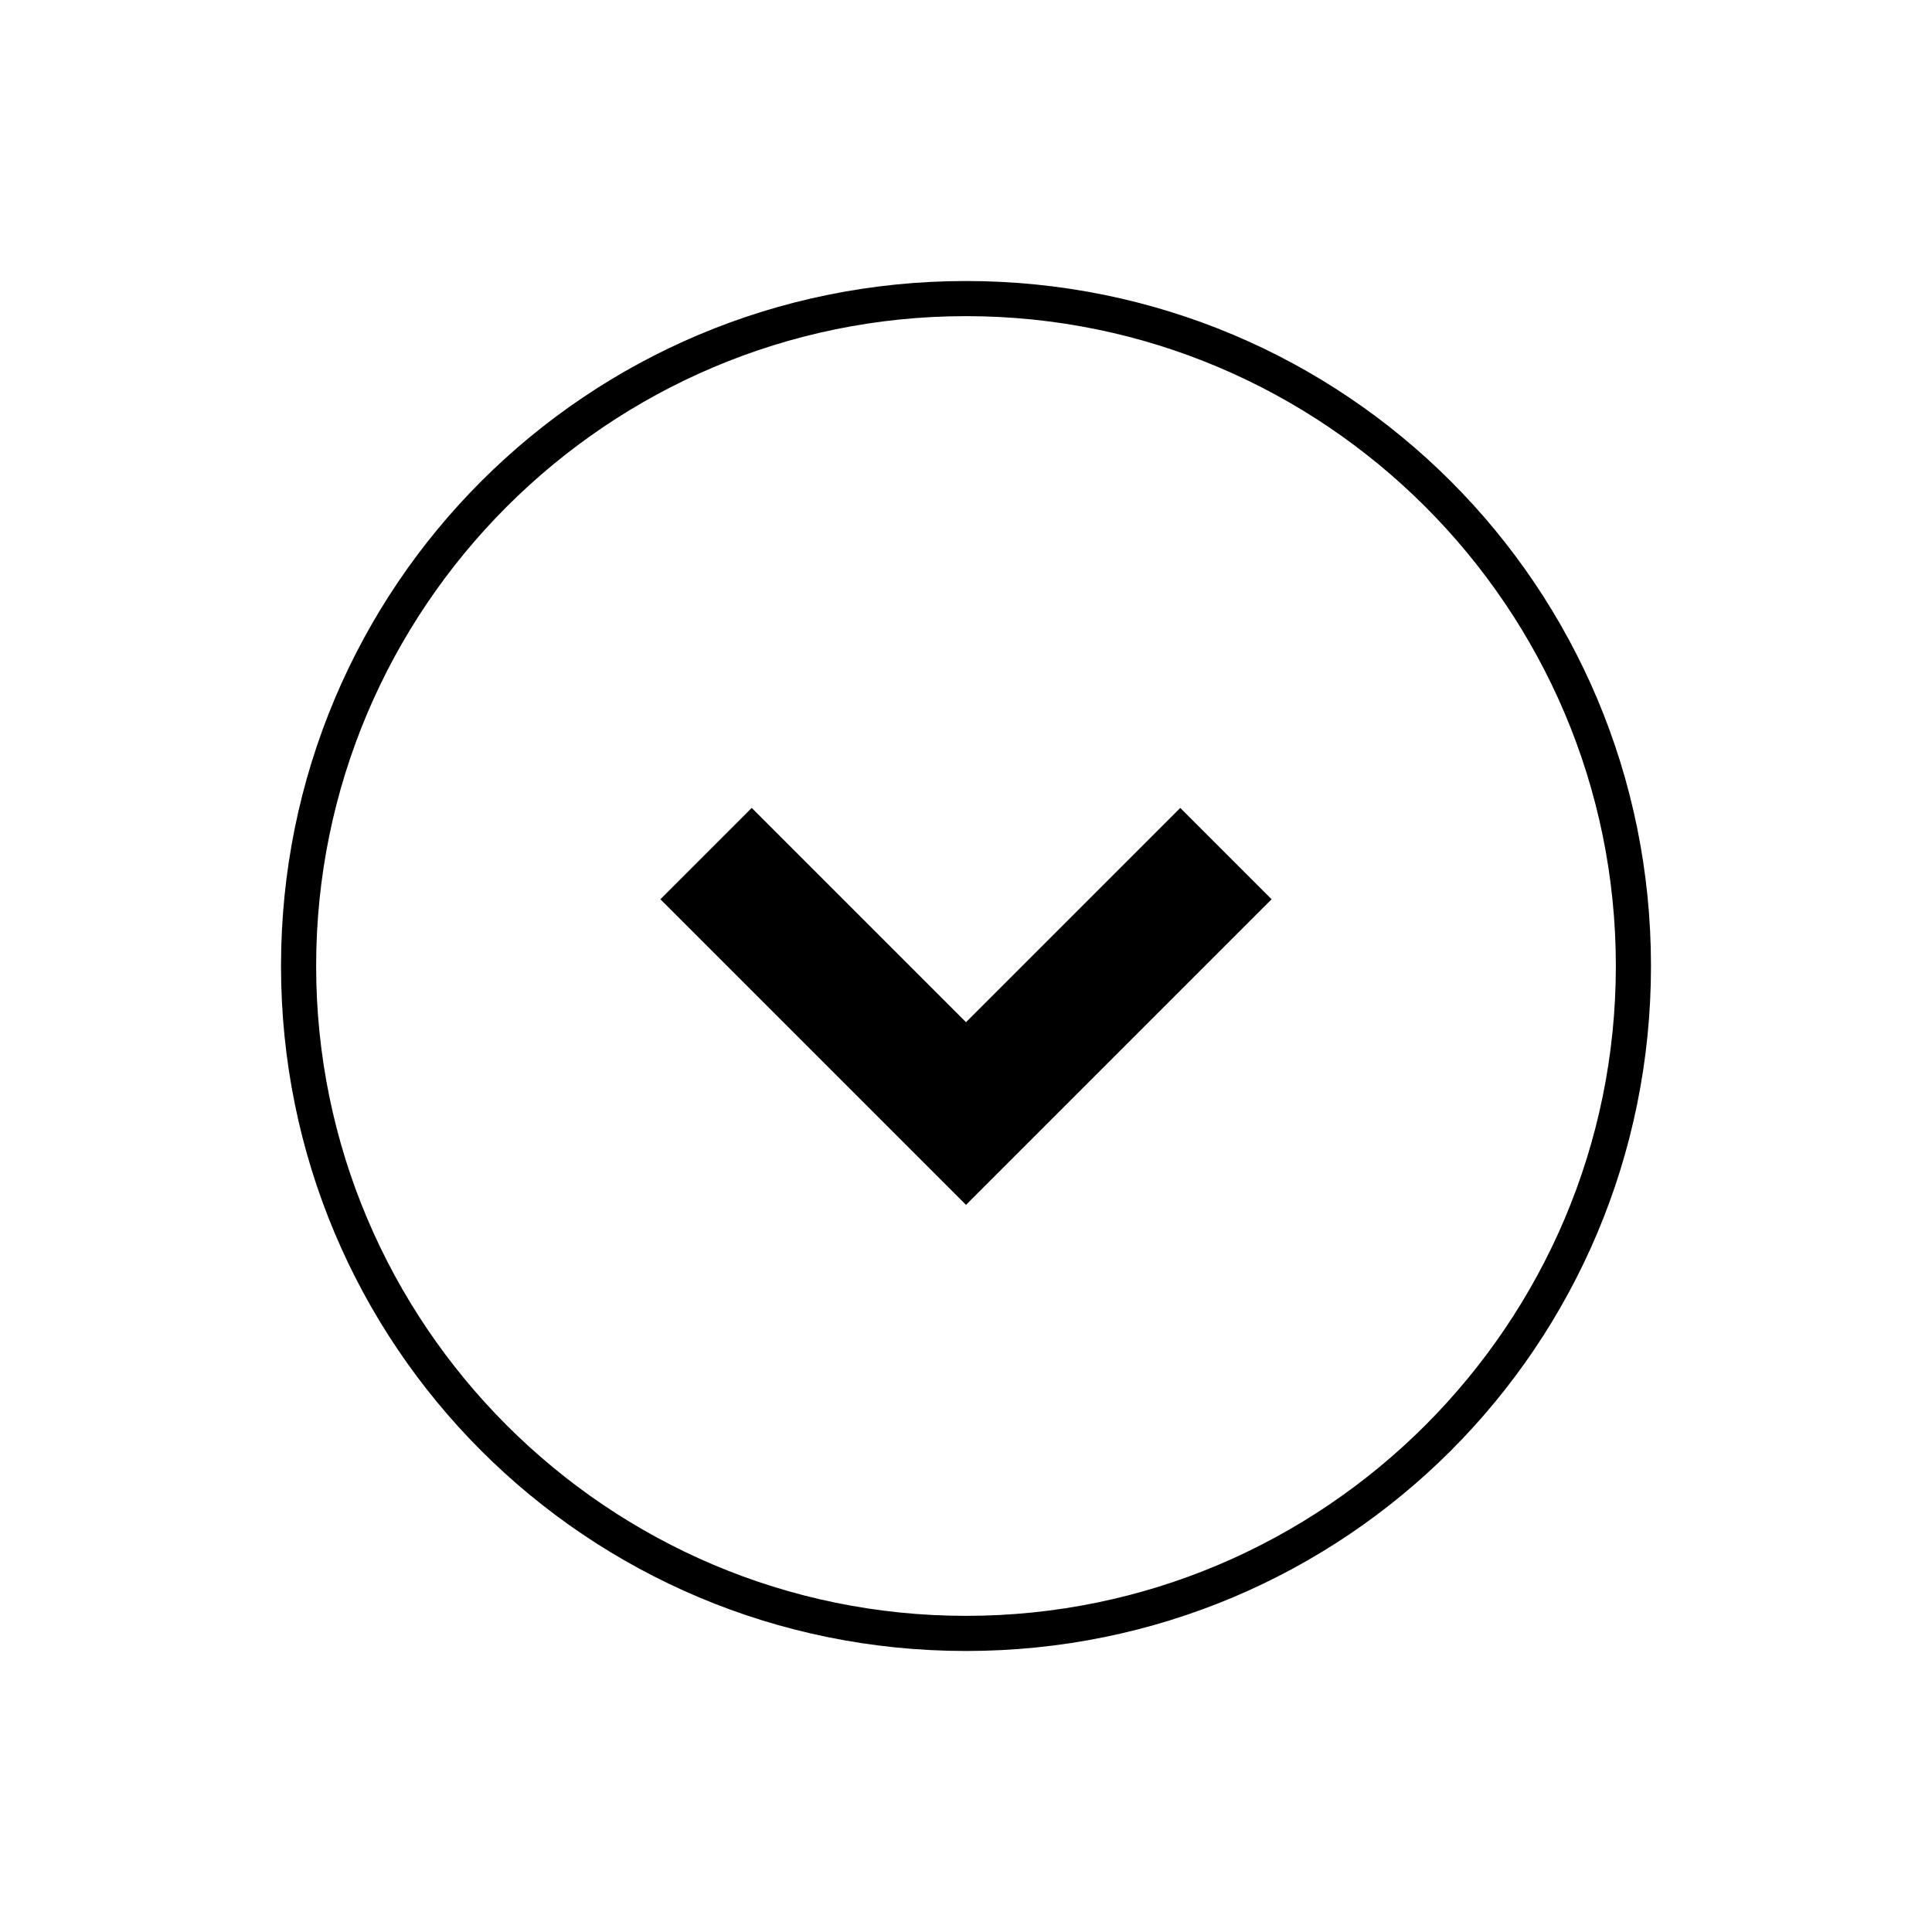
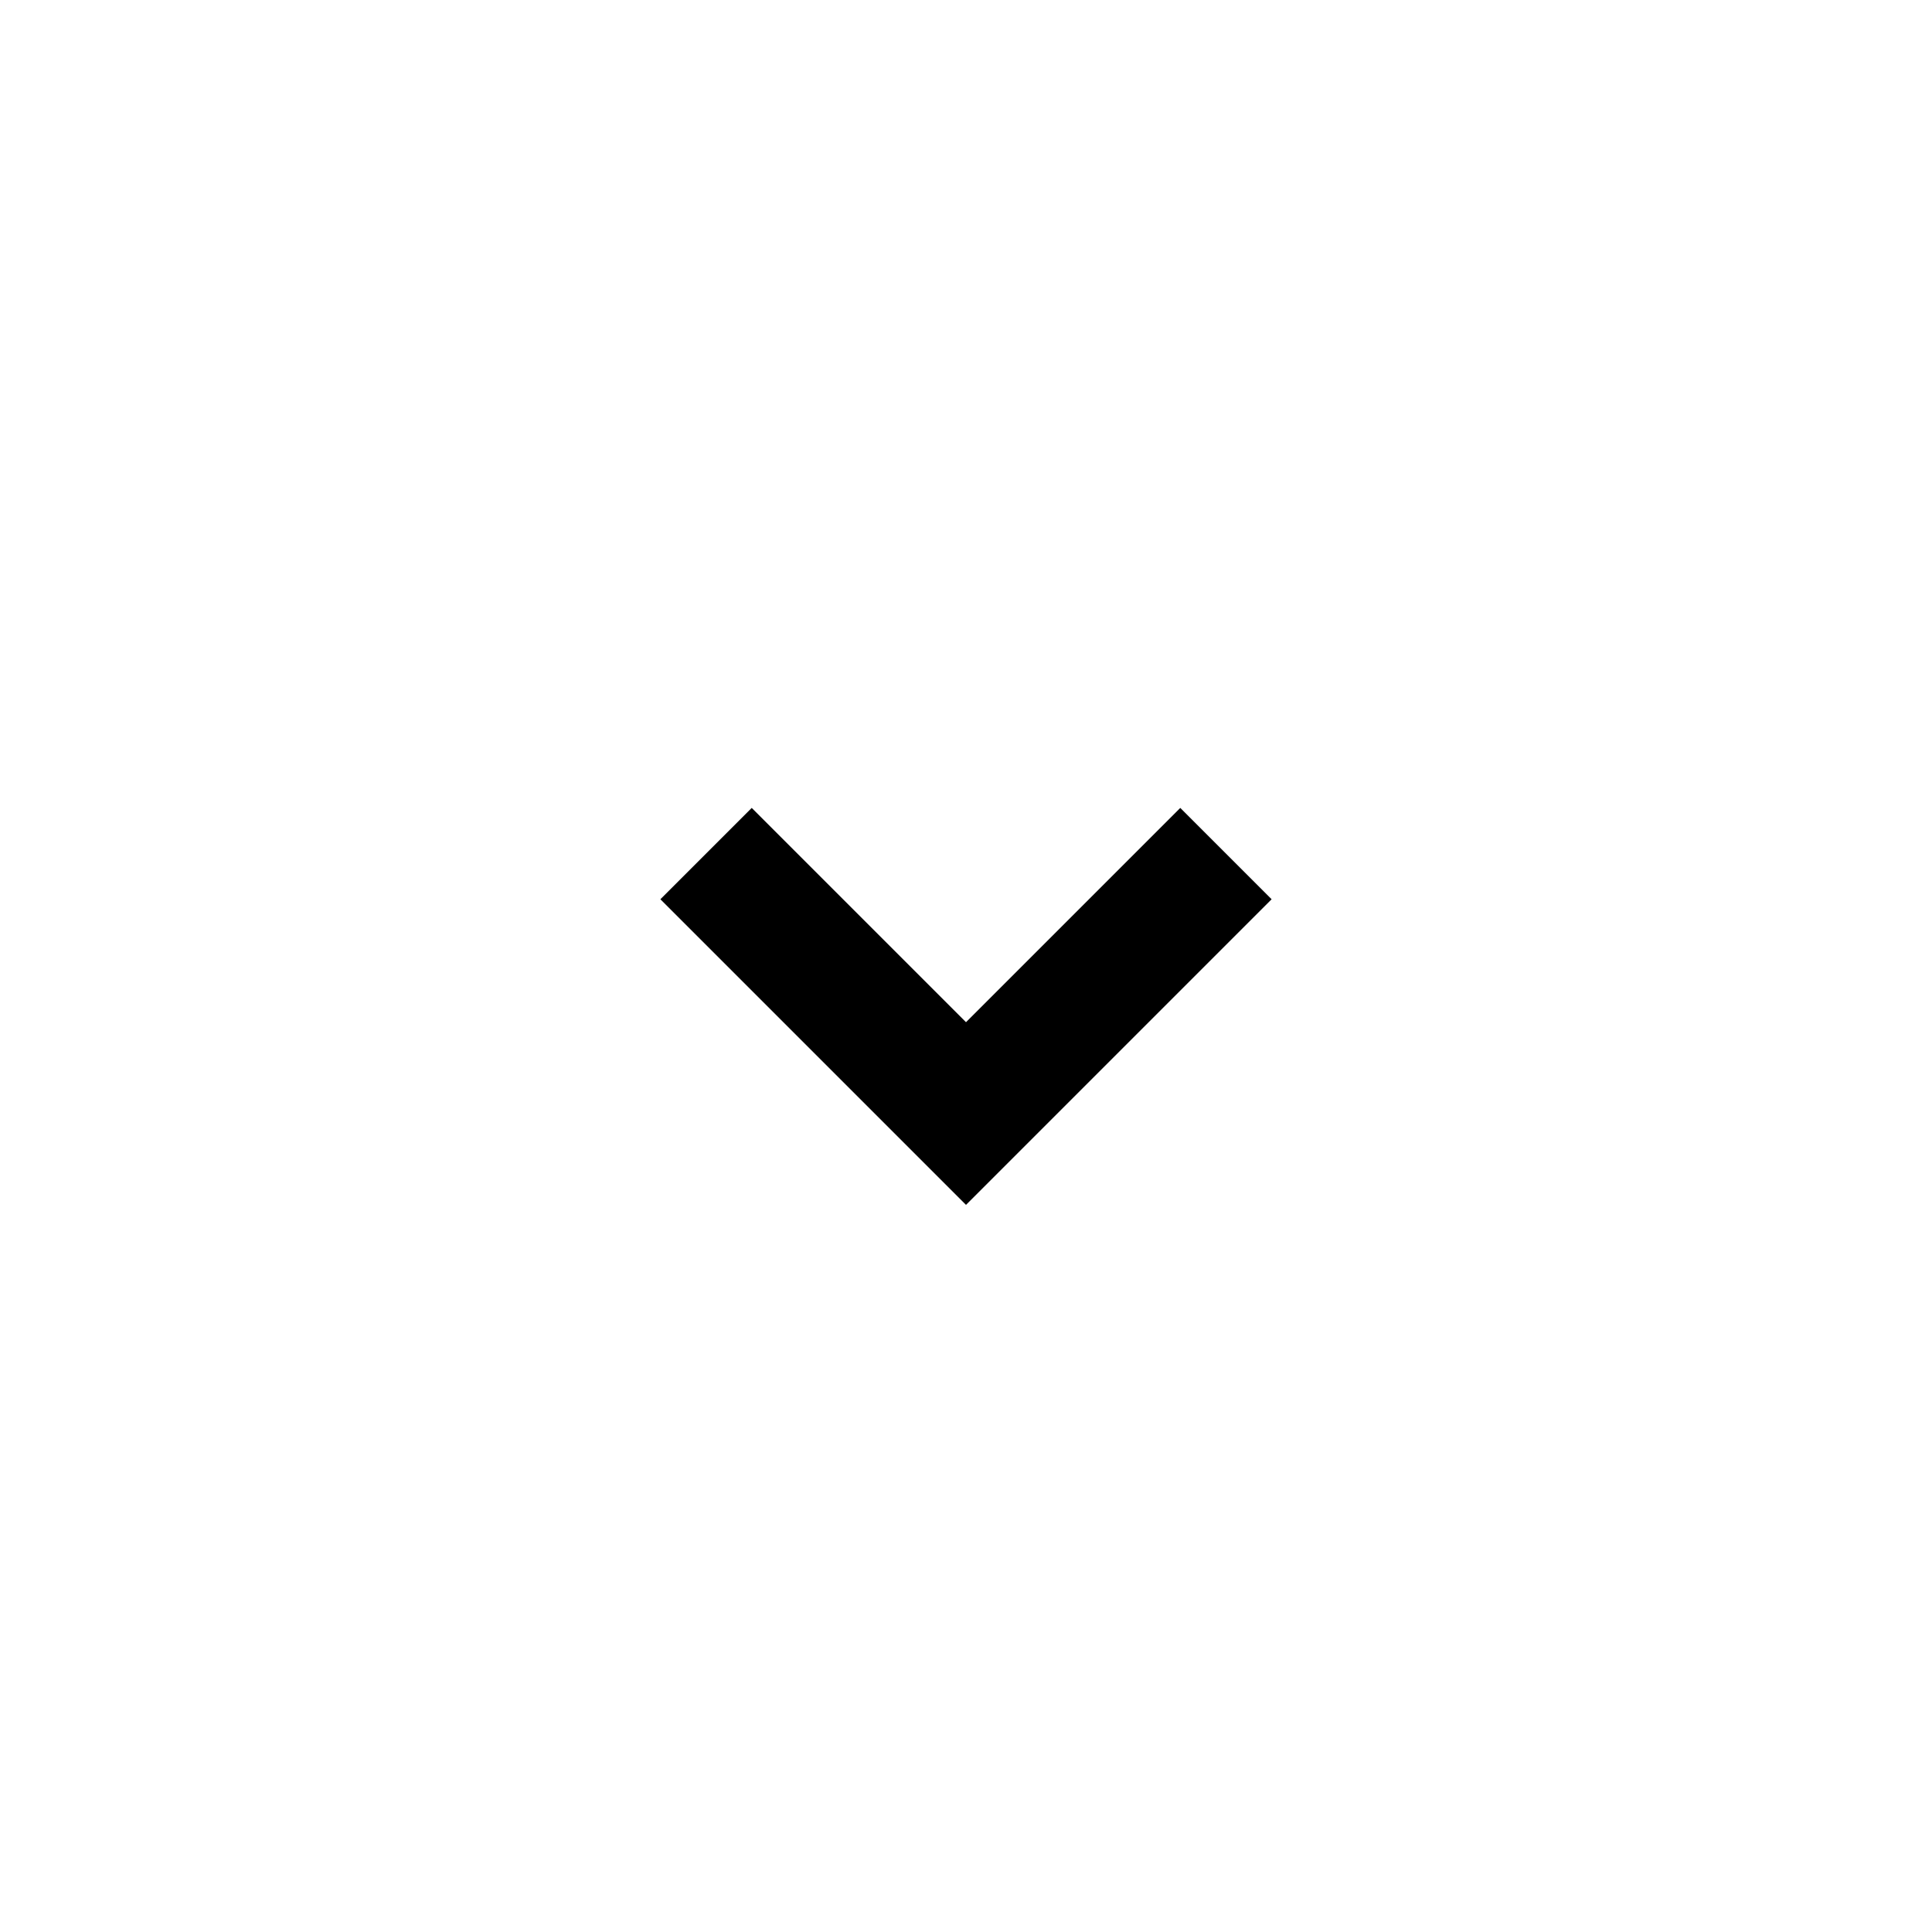
<svg xmlns="http://www.w3.org/2000/svg" id="_圖層_1" version="1.1" viewBox="0 0 55 55">
  <defs>
    
      .st0 {
        fill: #535353;
      }
    
  </defs>
  <g id="Ellipse_11">
-     <path class="st0" d="M27.5,47c-10.8,0-19.5-8.7-19.5-19.5S16.7,8,27.5,8s19.5,8.7,19.5,19.5-8.7,19.5-19.5,19.5ZM27.5,9c-10.2,0-18.5,8.3-18.5,18.5s8.3,18.5,18.5,18.5,18.5-8.3,18.5-18.5-8.3-18.5-18.5-18.5Z" />
-   </g>
+     </g>
  <path id="Path_36" class="st0" d="M27.5,34.3l-8.7-8.7,2.6-2.6,6.1,6.1,6.1-6.1,2.6,2.6-8.7,8.7Z" />
</svg>